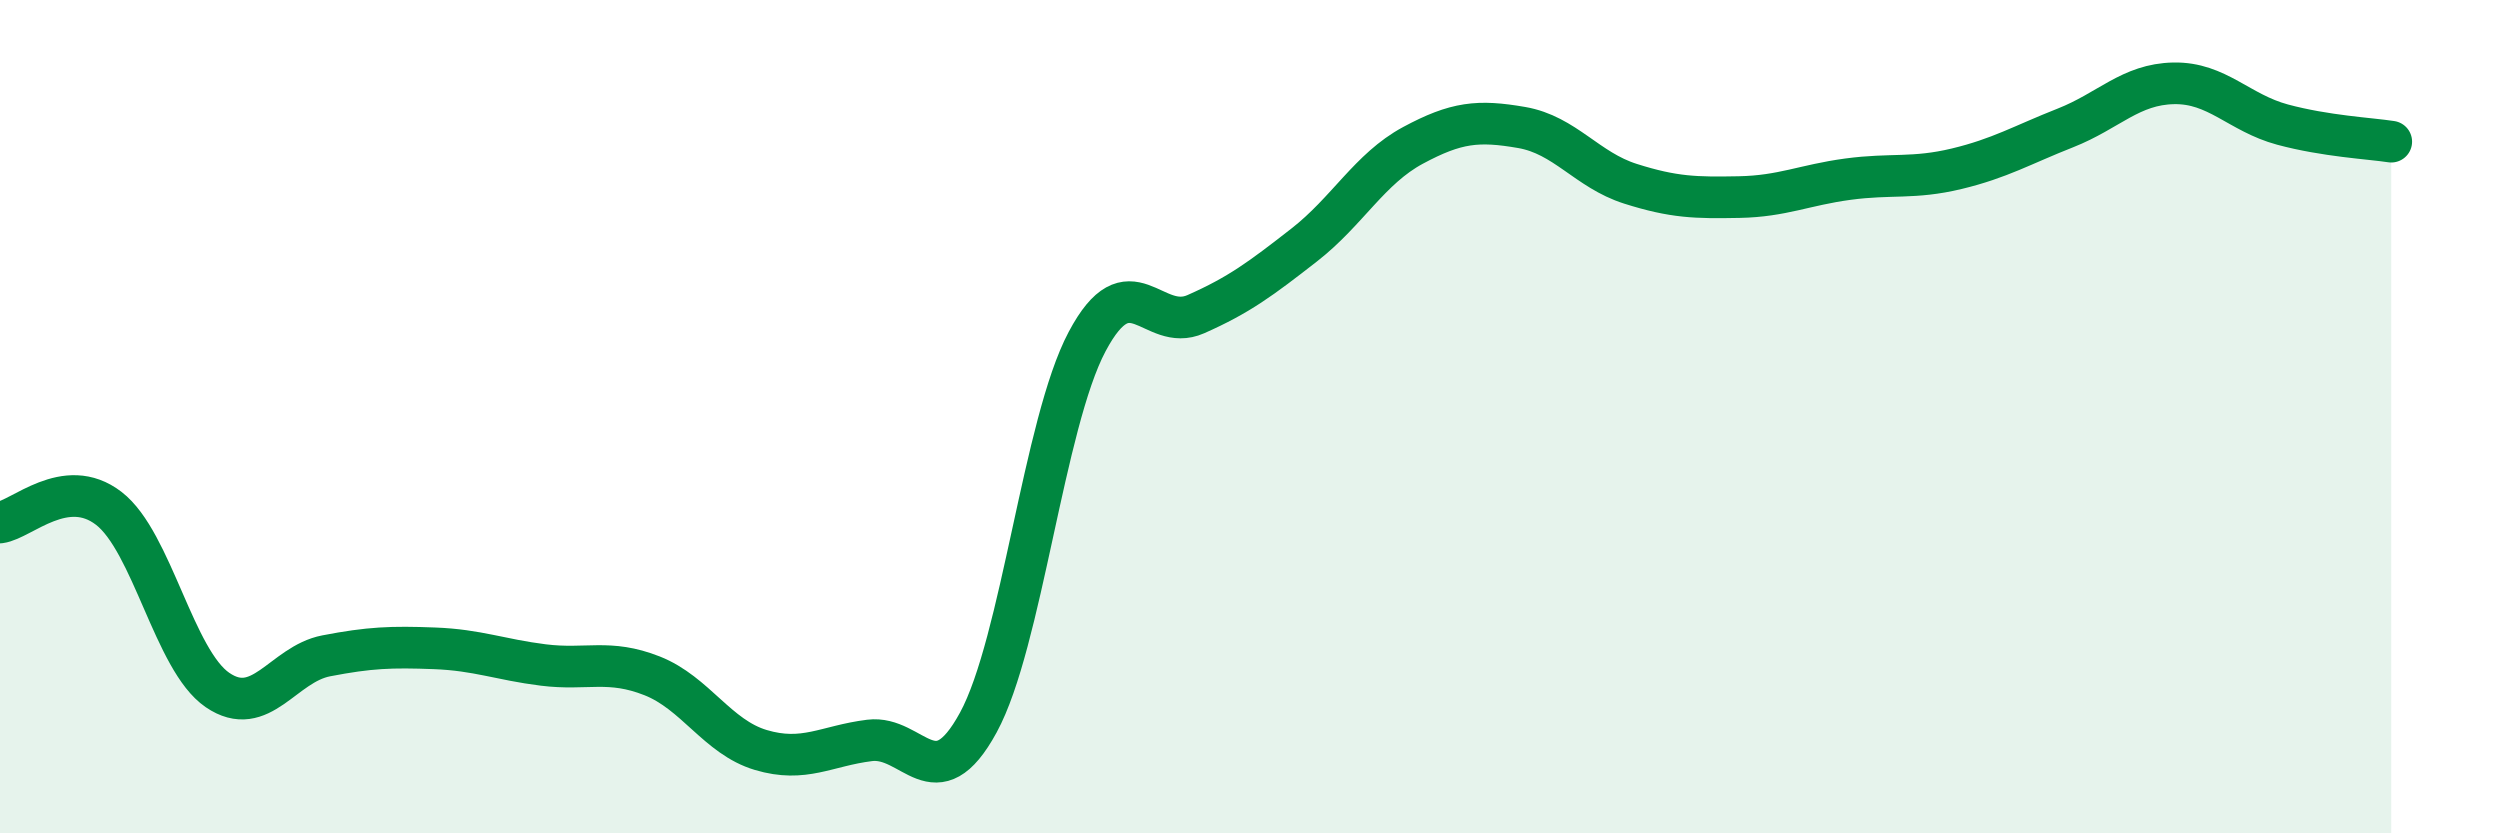
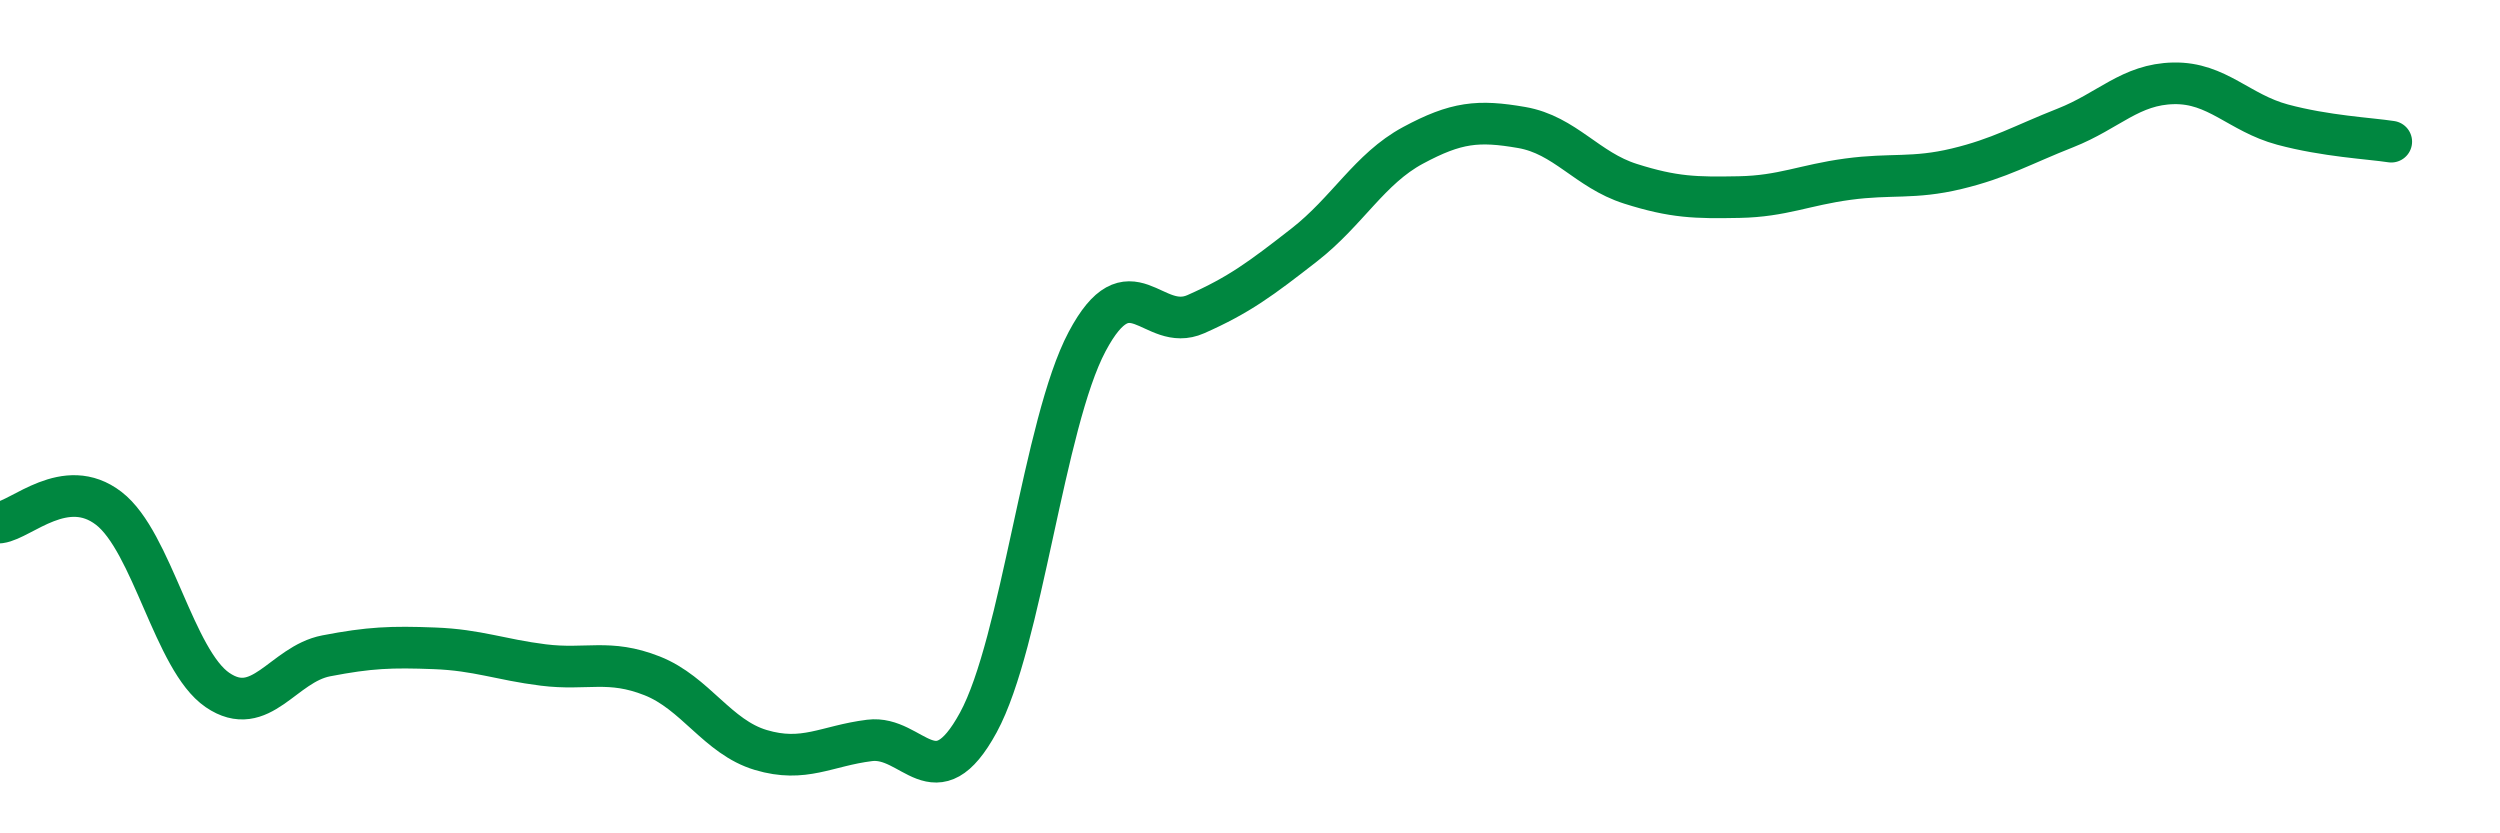
<svg xmlns="http://www.w3.org/2000/svg" width="60" height="20" viewBox="0 0 60 20">
-   <path d="M 0,12.54 C 0.52,12.47 1.57,11.4 2.61,12.2 C 3.65,13 4.18,15.85 5.22,16.56 C 6.26,17.27 6.79,15.94 7.83,15.74 C 8.87,15.54 9.39,15.52 10.43,15.56 C 11.47,15.6 12,15.83 13.04,15.96 C 14.08,16.09 14.61,15.81 15.65,16.22 C 16.69,16.63 17.22,17.69 18.26,18 C 19.3,18.31 19.83,17.9 20.87,17.77 C 21.91,17.64 22.44,19.25 23.48,17.34 C 24.52,15.43 25.05,10.16 26.09,8.2 C 27.13,6.24 27.66,8 28.7,7.54 C 29.74,7.08 30.26,6.69 31.3,5.88 C 32.34,5.07 32.87,4.05 33.91,3.49 C 34.95,2.93 35.48,2.88 36.52,3.06 C 37.56,3.24 38.09,4.08 39.13,4.41 C 40.17,4.74 40.7,4.75 41.74,4.73 C 42.78,4.71 43.31,4.44 44.35,4.3 C 45.39,4.16 45.92,4.3 46.96,4.05 C 48,3.8 48.53,3.48 49.57,3.07 C 50.61,2.66 51.13,2.02 52.17,2 C 53.21,1.98 53.74,2.71 54.78,2.99 C 55.82,3.27 56.87,3.32 57.39,3.4L57.39 20L0 20Z" fill="#008740" opacity="0.1" stroke-linecap="round" stroke-linejoin="round" />
  <path d="M 0,12.54 C 0.52,12.47 1.57,11.4 2.61,12.2 C 3.65,13 4.18,15.85 5.22,16.56 C 6.26,17.27 6.79,15.94 7.83,15.74 C 8.87,15.54 9.39,15.52 10.43,15.56 C 11.47,15.6 12,15.83 13.04,15.96 C 14.08,16.09 14.61,15.81 15.65,16.22 C 16.69,16.63 17.22,17.69 18.26,18 C 19.3,18.31 19.83,17.9 20.87,17.77 C 21.91,17.64 22.44,19.25 23.48,17.34 C 24.52,15.43 25.05,10.16 26.09,8.2 C 27.13,6.24 27.66,8 28.7,7.54 C 29.74,7.08 30.26,6.69 31.3,5.88 C 32.34,5.07 32.87,4.05 33.91,3.49 C 34.95,2.93 35.48,2.88 36.52,3.06 C 37.56,3.24 38.09,4.08 39.13,4.41 C 40.17,4.74 40.7,4.75 41.74,4.73 C 42.78,4.71 43.31,4.44 44.35,4.3 C 45.39,4.16 45.92,4.3 46.96,4.05 C 48,3.8 48.53,3.48 49.57,3.07 C 50.61,2.66 51.13,2.02 52.17,2 C 53.21,1.98 53.74,2.71 54.78,2.99 C 55.82,3.27 56.87,3.32 57.39,3.4" stroke="#008740" stroke-width="1" fill="none" stroke-linecap="round" stroke-linejoin="round" />
</svg>